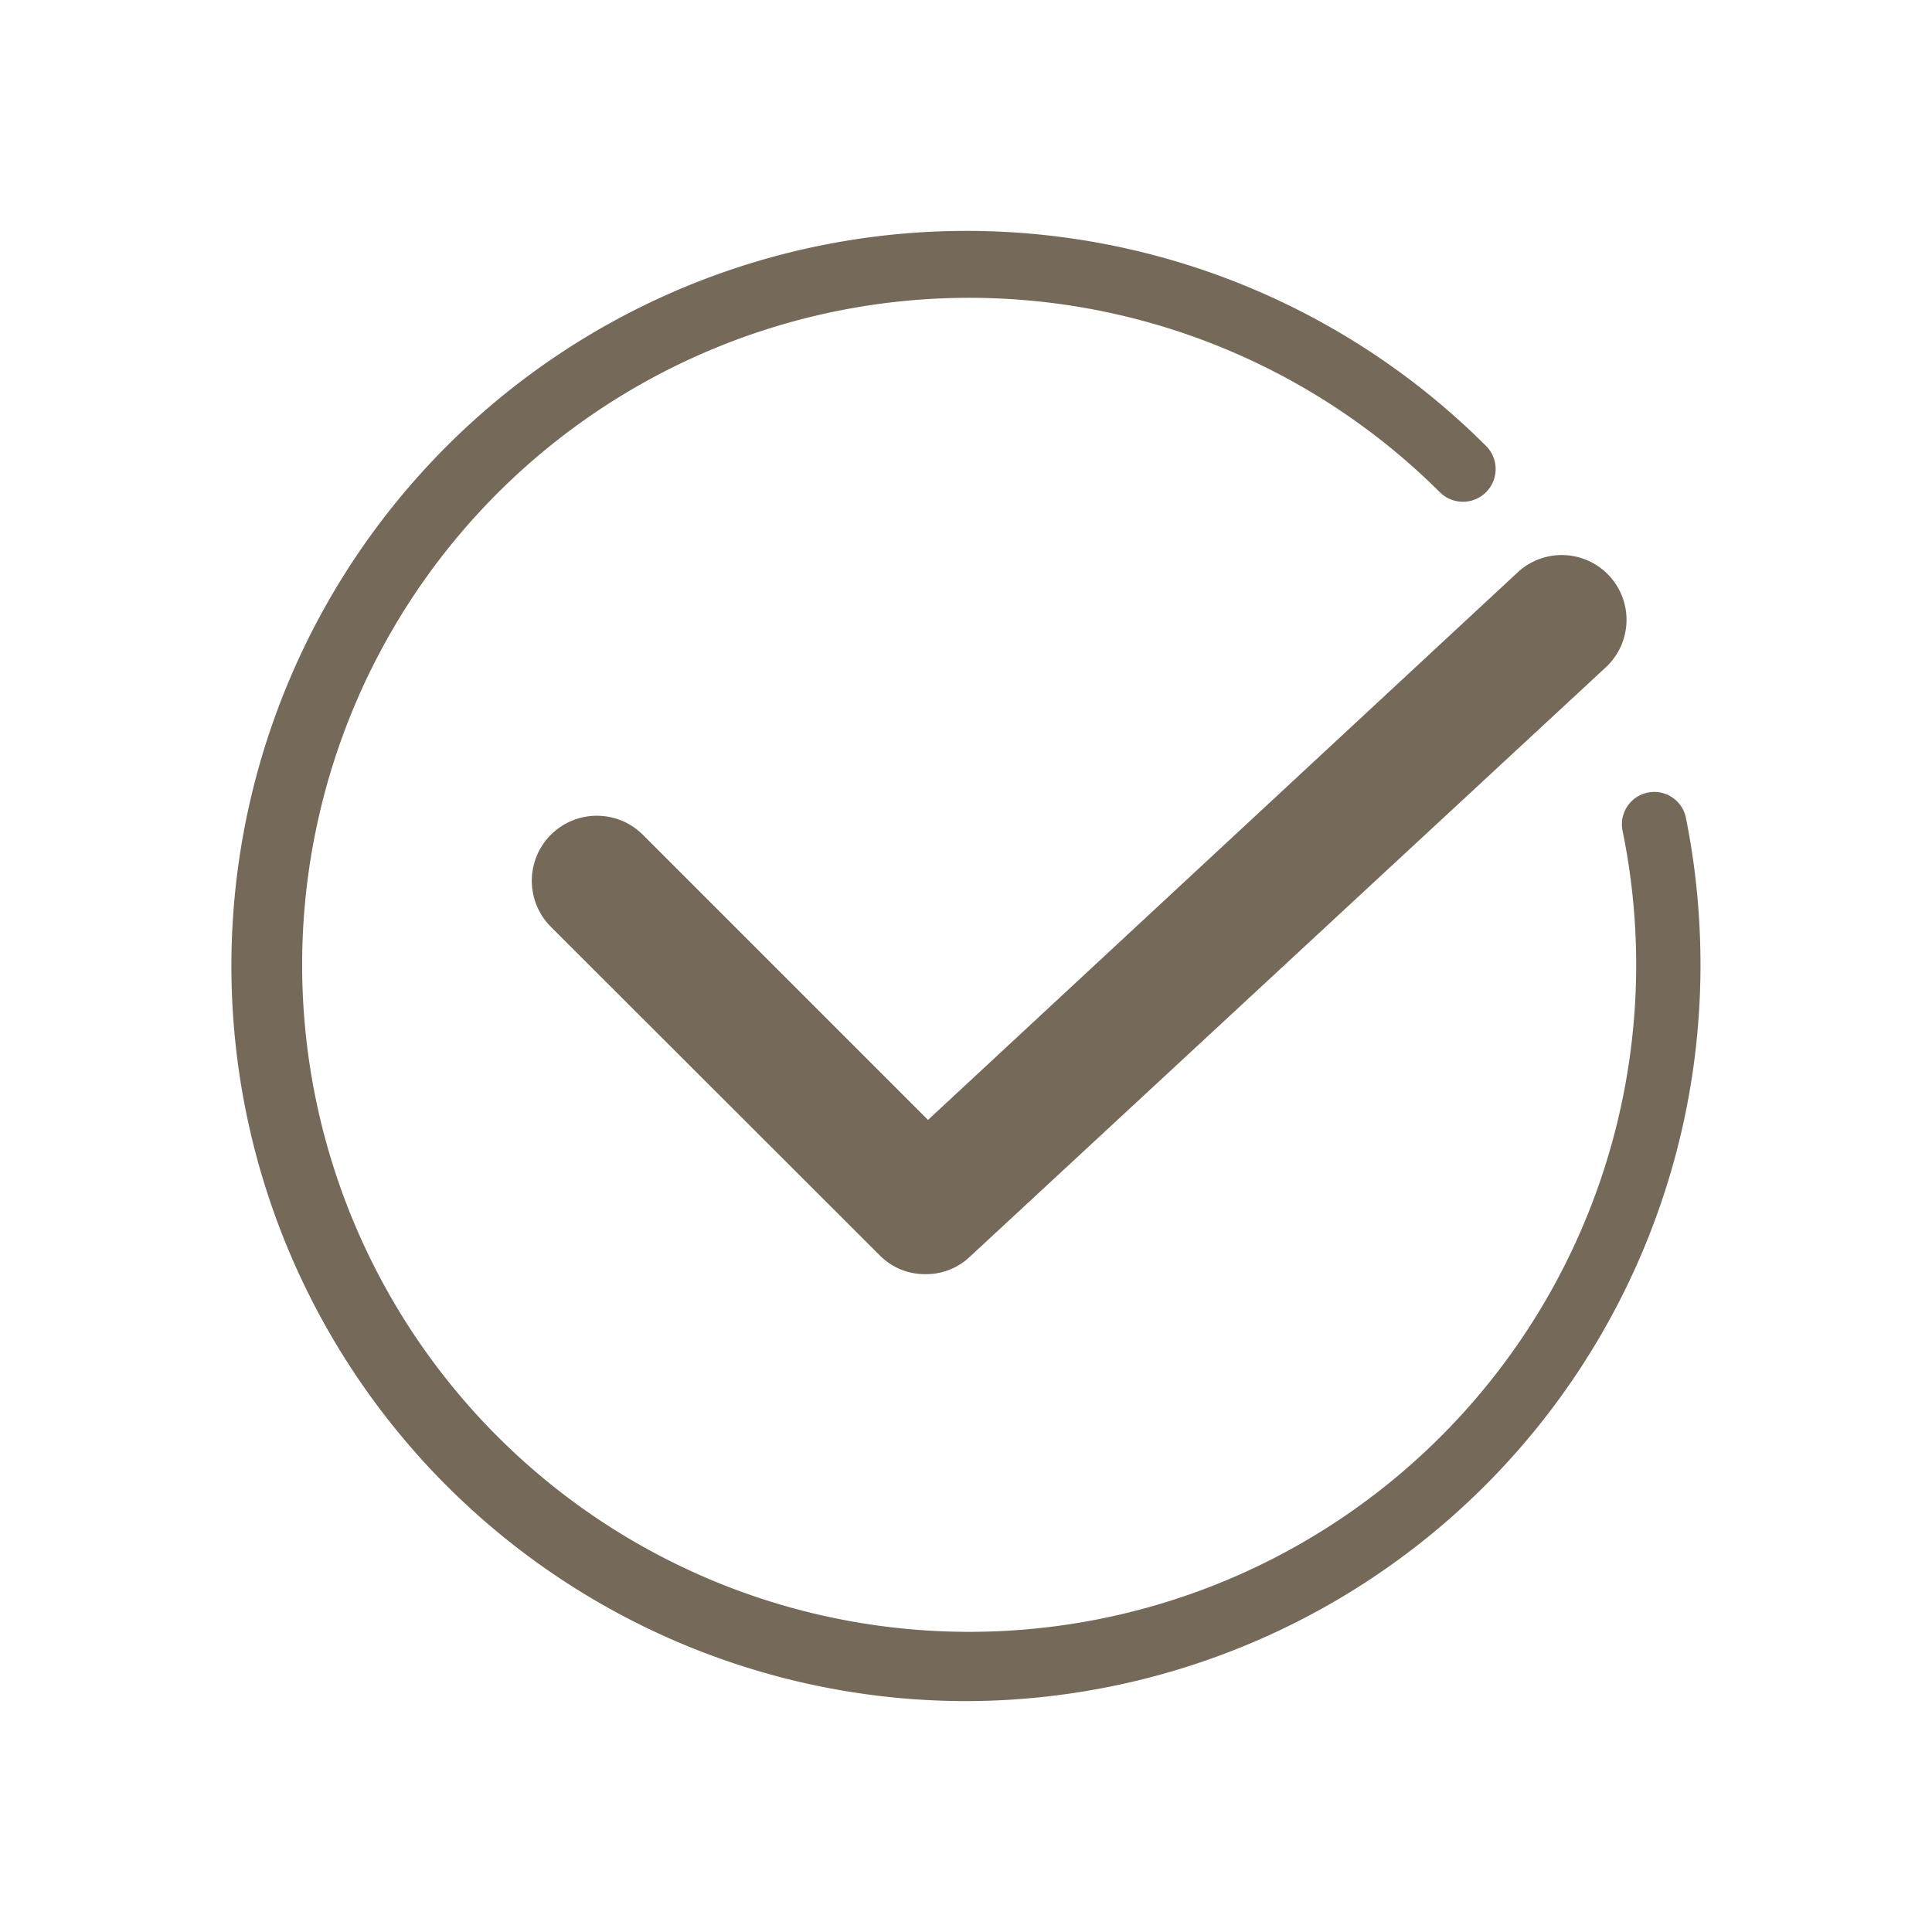
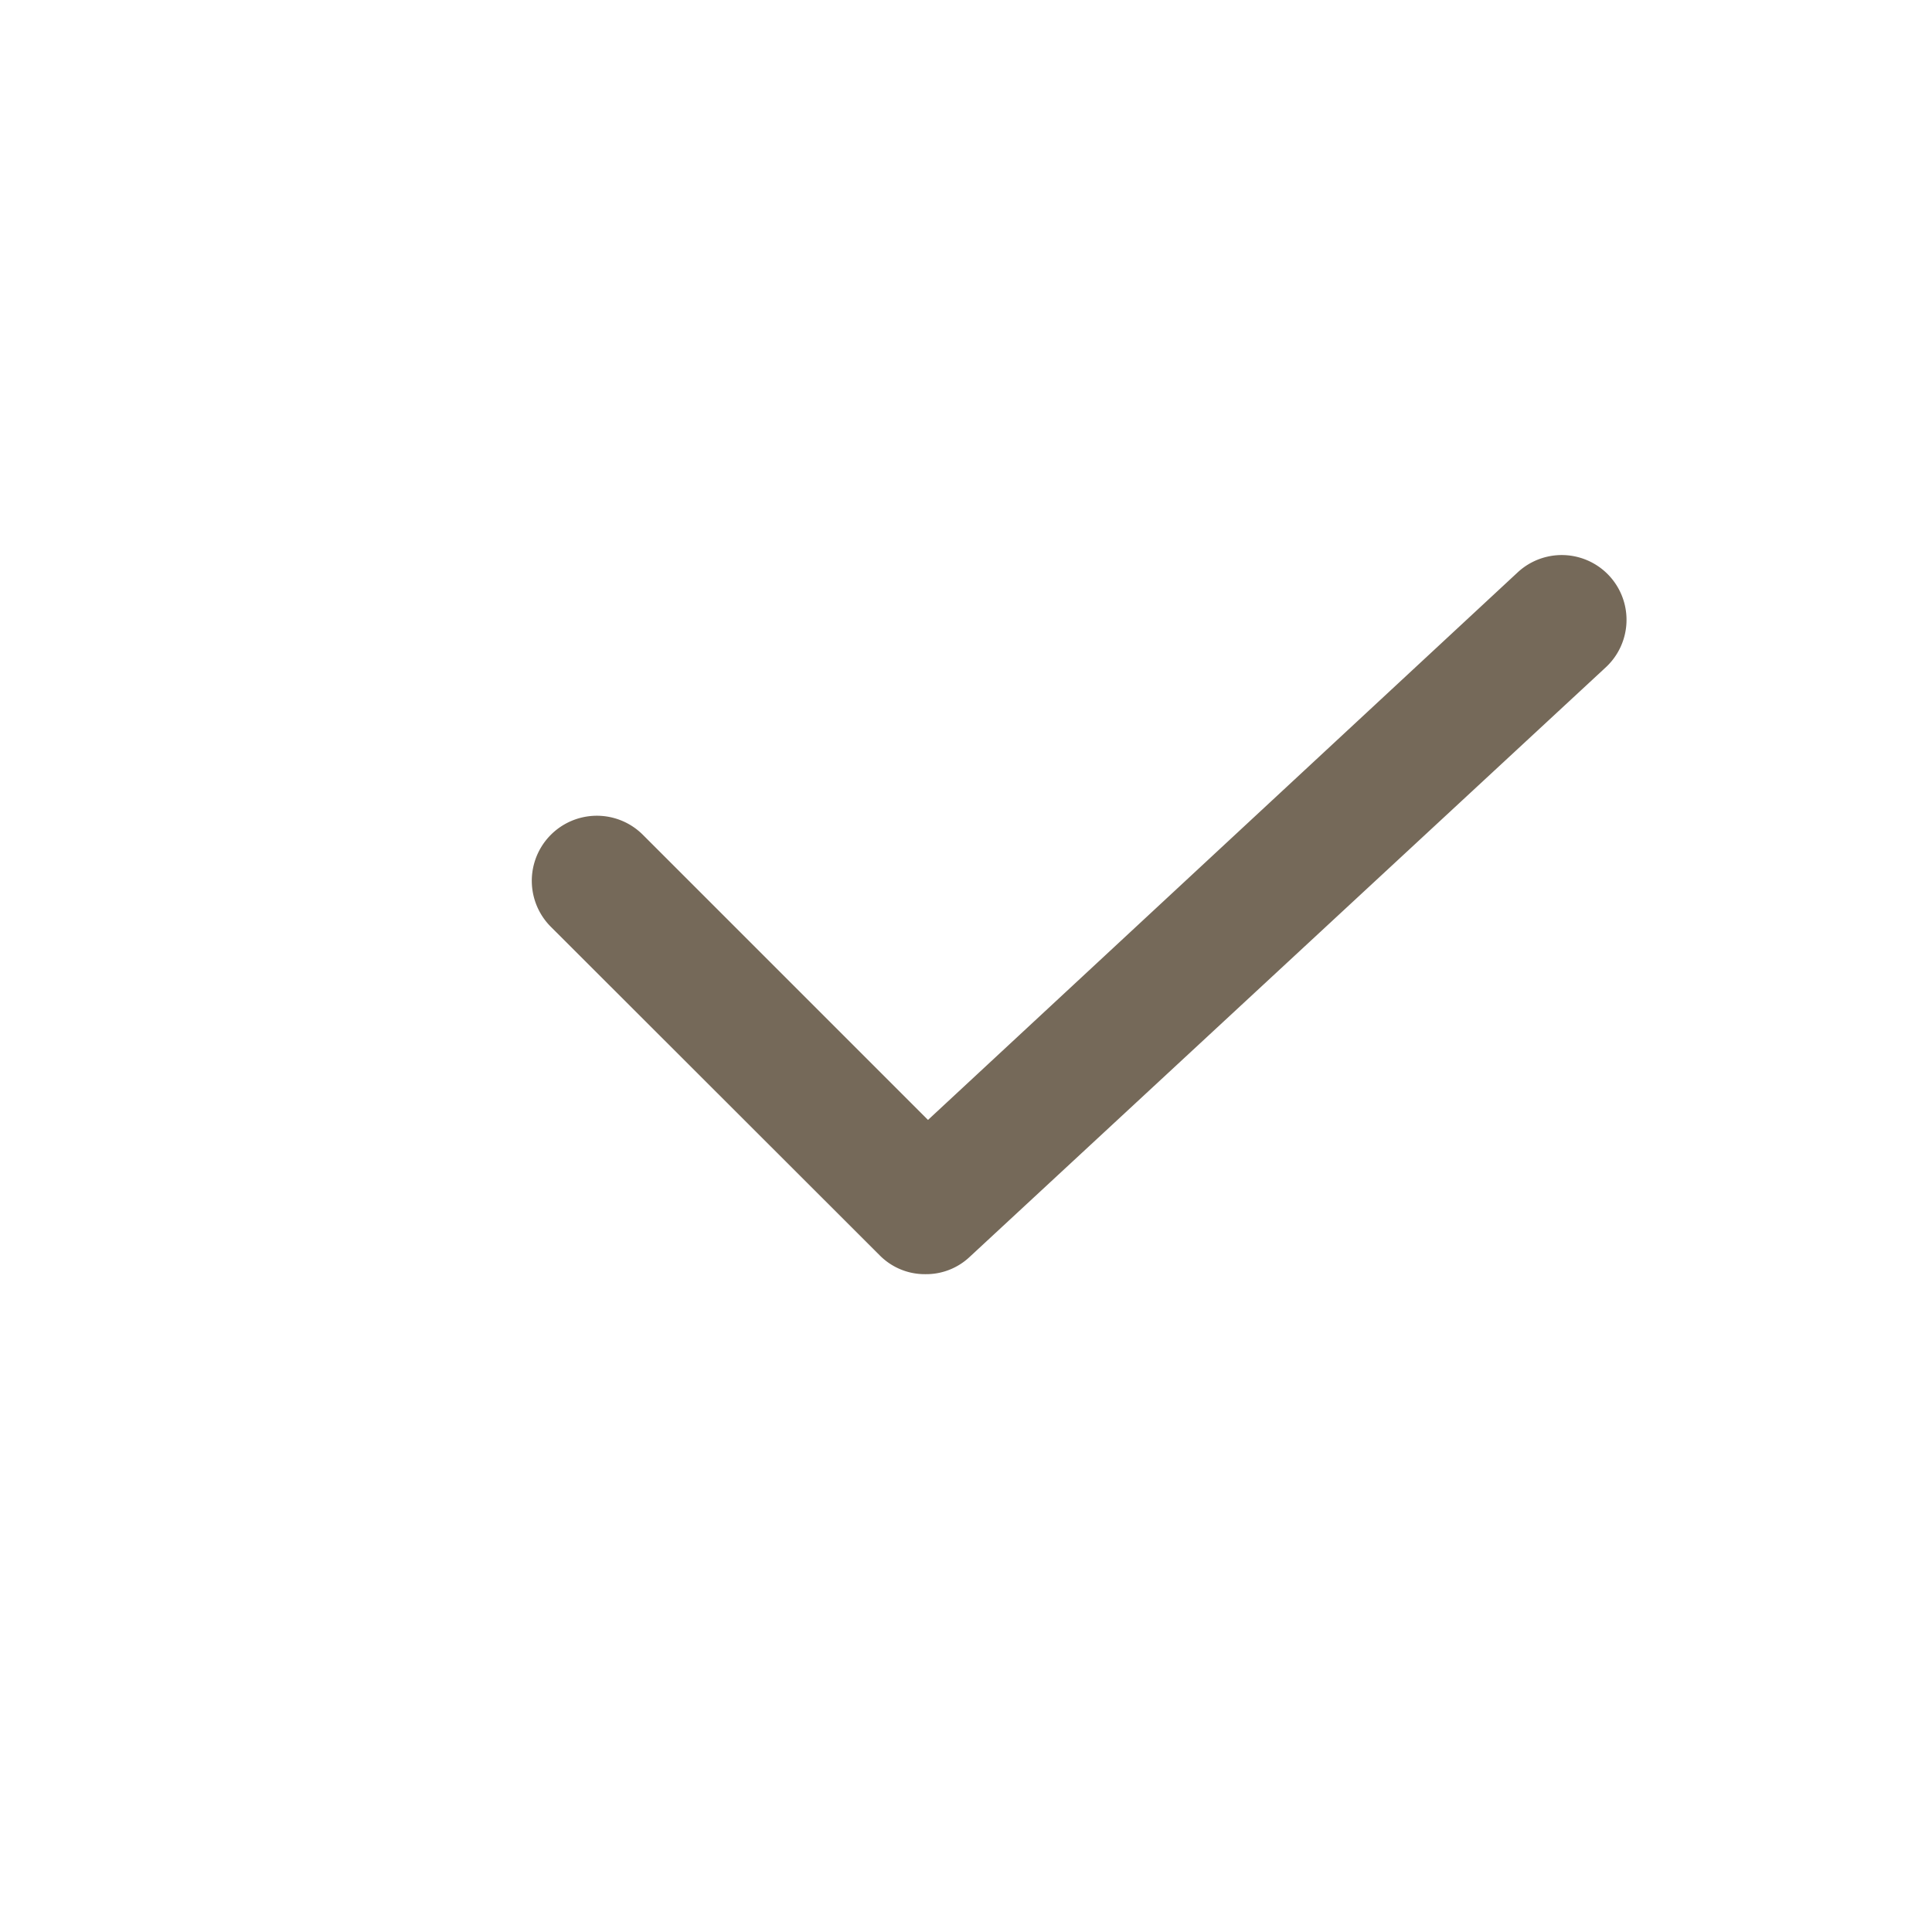
<svg xmlns="http://www.w3.org/2000/svg" id="Capa_1" data-name="Capa 1" viewBox="0 0 61 61">
  <defs>
    <style>.cls-1{fill:#756959;}</style>
  </defs>
  <title>iconos</title>
  <path class="cls-1" d="M29.22,40.23a2,2,0,0,1-1.45-.6L17.39,29.26a2.05,2.05,0,0,1,2.91-2.9l9,9L47.92,18.07a2,2,0,0,1,2.78,3L30.61,39.69A2,2,0,0,1,29.22,40.23Z" />
-   <path class="cls-1" d="M30.5,53.71A23.21,23.21,0,1,1,46.92,14.08a1,1,0,0,1-1.46,1.46,21.06,21.06,0,1,0,5.77,10.69,1,1,0,0,1,2-.41,23.58,23.58,0,0,1,.46,4.68A23.23,23.23,0,0,1,30.5,53.71Z" />
</svg>